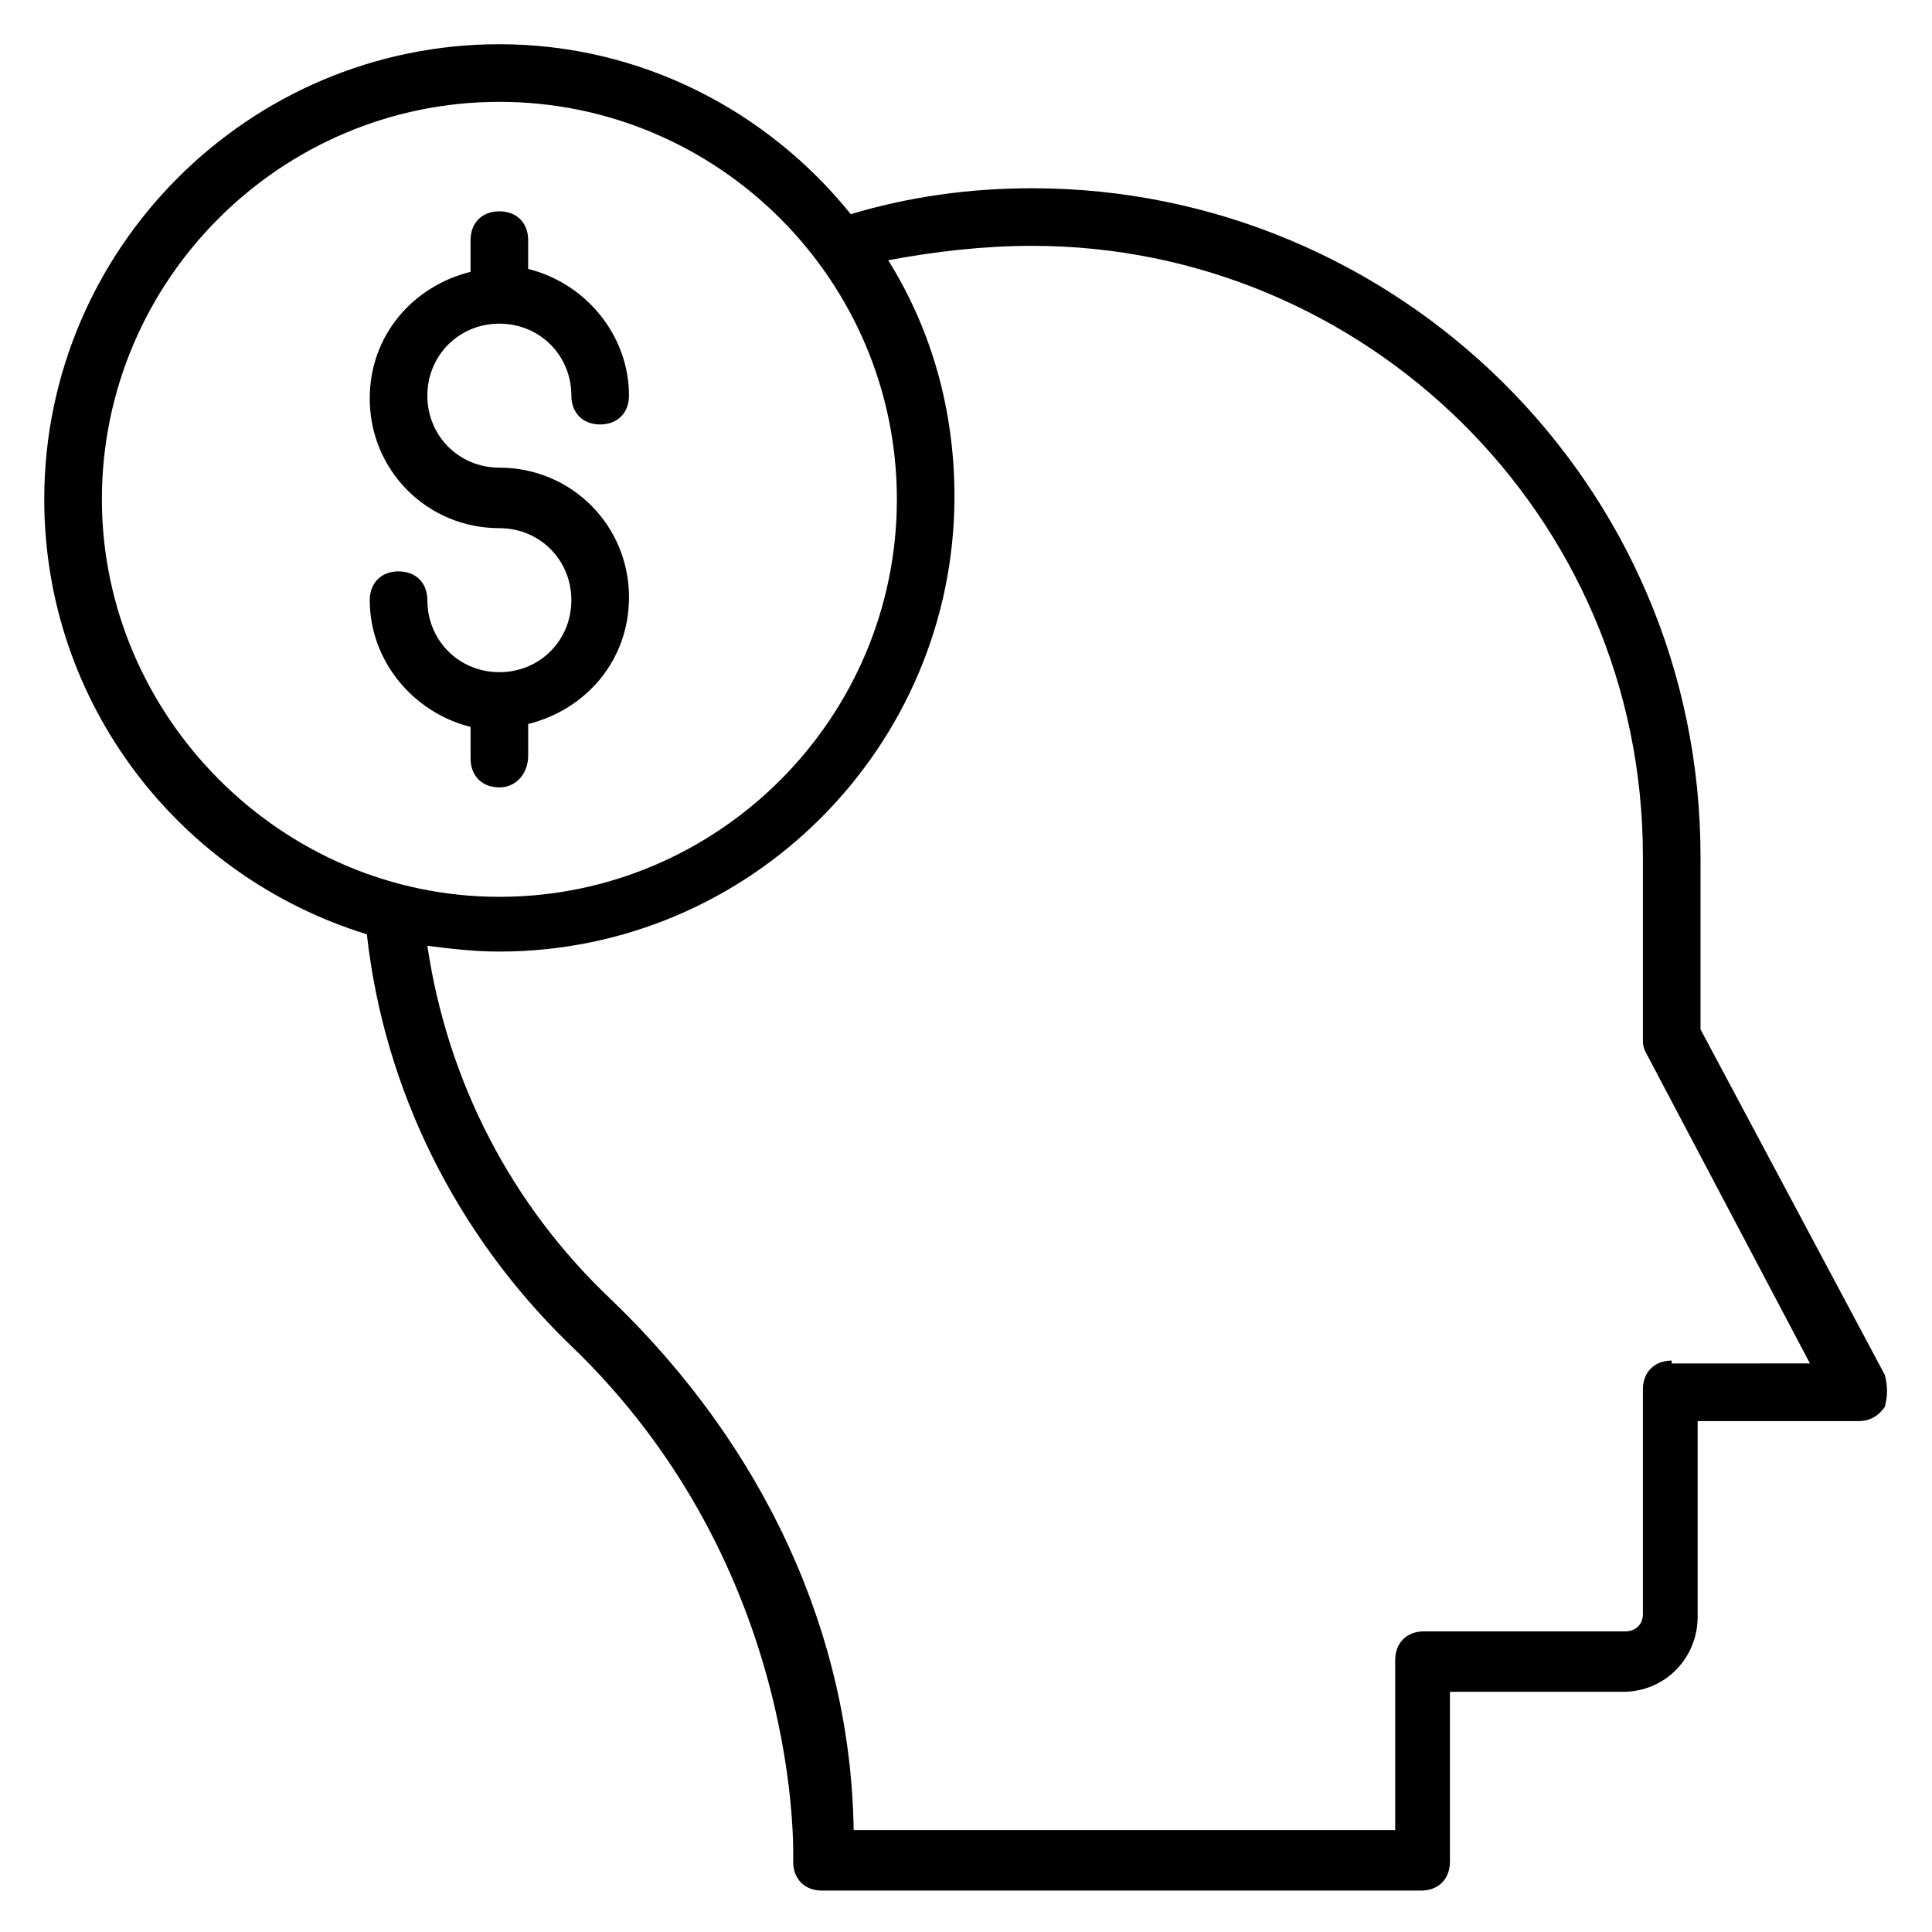
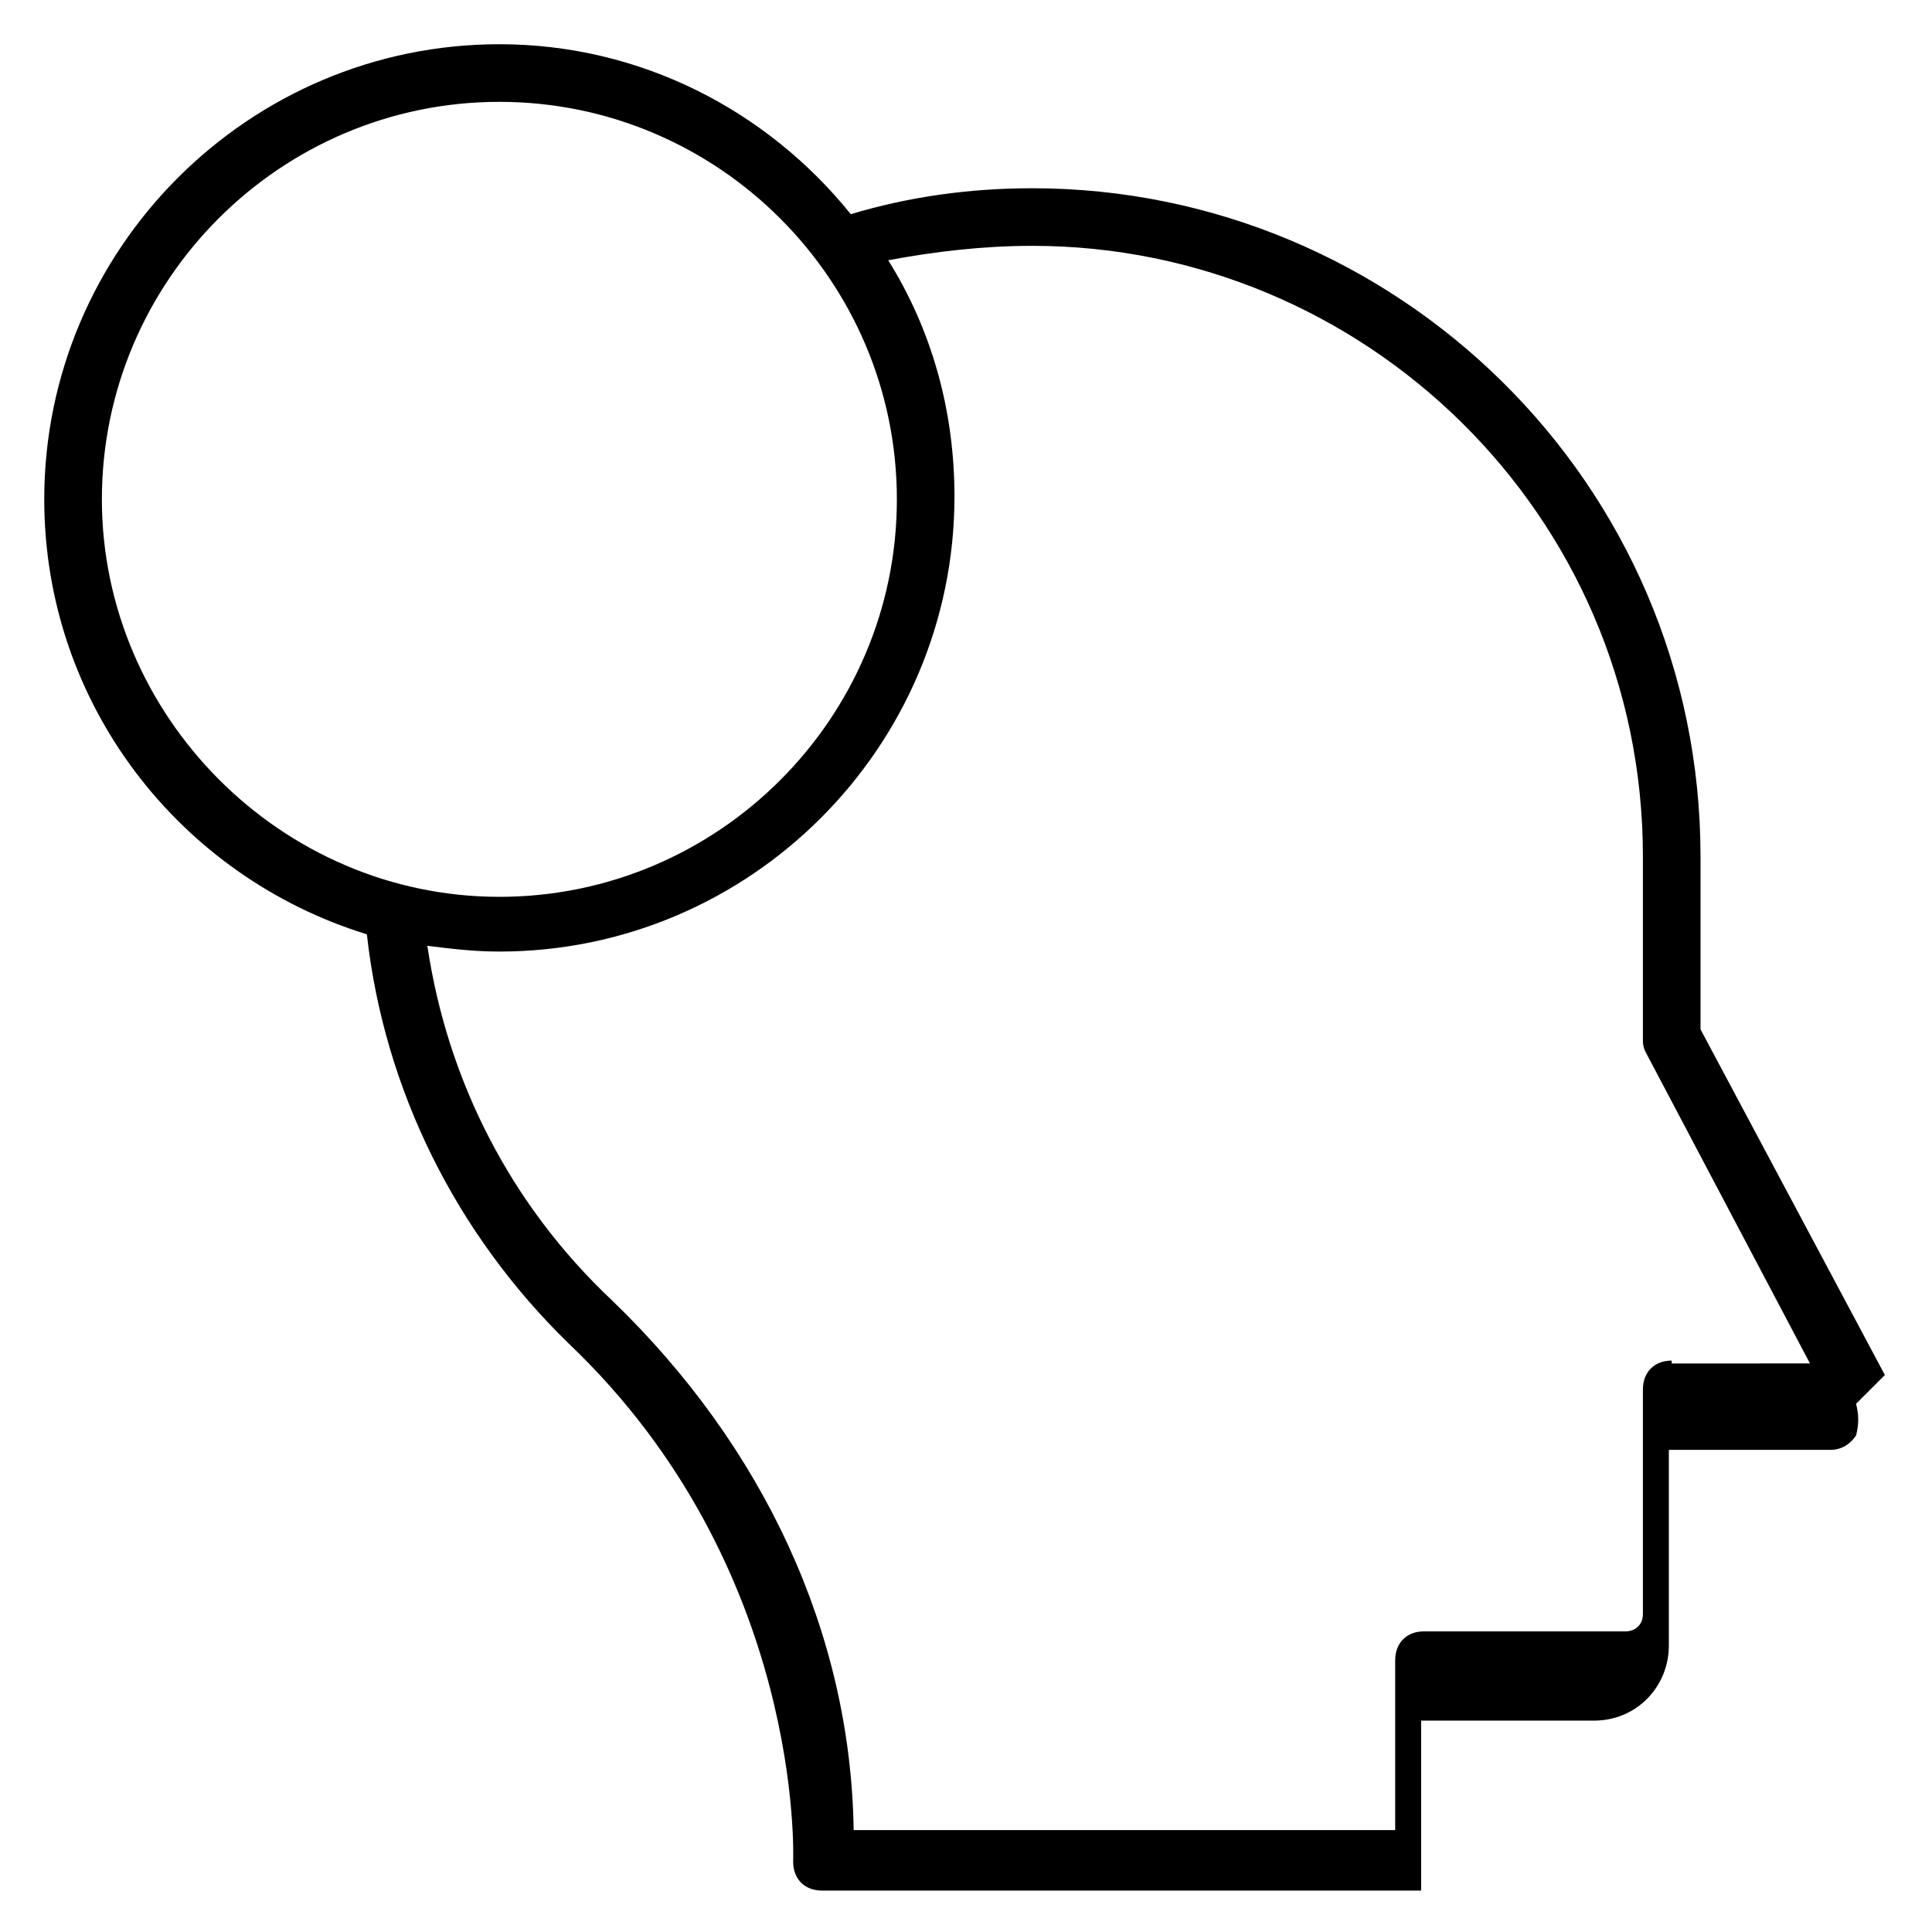
<svg xmlns="http://www.w3.org/2000/svg" fill="#000000" width="800px" height="800px" version="1.1" viewBox="144 144 512 512">
  <g>
-     <path d="m283.97 344.27v-8.398c15.266-3.816 26.719-16.793 26.719-33.586 0-19.082-15.266-34.352-34.352-34.352-10.688 0-19.082-8.398-19.082-19.082 0-10.688 8.398-19.082 19.082-19.082 10.688 0 19.082 8.398 19.082 19.082 0 4.582 3.055 7.633 7.633 7.633 4.582 0 7.633-3.055 7.633-7.633 0-16.031-11.449-29.77-26.719-33.586l0.004-7.633c0-4.582-3.055-7.633-7.633-7.633-4.582 0-7.633 3.055-7.633 7.633v8.398c-15.266 3.816-26.719 16.793-26.719 33.586 0 19.082 15.266 34.352 34.352 34.352 10.688 0 19.082 8.398 19.082 19.082 0 10.688-8.398 19.082-19.082 19.082-10.688 0-19.082-8.398-19.082-19.082 0-4.582-3.055-7.633-7.633-7.633-4.582 0-7.633 3.055-7.633 7.633 0 16.031 11.449 29.77 26.719 33.586v8.398c0 4.582 3.055 7.633 7.633 7.633s7.629-3.816 7.629-8.398z" />
-     <path d="m643.51 508.39-48.855-91.602v-45.801c0-99.234-80.914-177.1-177.1-177.1-16.793 0-32.824 2.289-48.09 6.871-22.137-27.48-55.727-45.039-93.129-45.039-66.41 0-120.61 54.199-120.61 120.61 0 54.199 35.879 100 85.496 115.27 4.582 41.223 23.664 79.387 53.434 108.39 62.594 59.543 59.543 136.64 59.543 137.4 0 4.582 3.055 7.633 7.633 7.633h158.78c4.582 0 7.633-3.055 7.633-7.633v-45.039h45.801c11.449 0 19.848-9.16 19.848-19.848v-51.906l42.746 0.004c3.055 0 5.344-1.527 6.871-3.816 0.762-3.055 0.762-5.344 0-8.398zm-472.51-232.06c0-58.016 47.324-105.34 105.34-105.34 58.016 0 105.34 47.328 105.34 105.34s-47.328 105.34-105.34 105.34c-58.016-0.004-105.34-48.098-105.34-105.35zm416.02 228.24c-4.582 0-7.633 3.055-7.633 7.633v59.543c0 3.055-2.289 4.582-4.582 4.582h-53.434c-4.582 0-7.633 3.055-7.633 7.633v45.035h-143.51c-0.762-51.906-23.664-101.52-64.121-140.46-26.719-25.191-43.512-58.016-48.855-93.891 6.106 0.762 12.215 1.527 19.082 1.527 66.41 0 120.61-54.199 120.61-120.61 0-22.902-6.106-44.273-17.559-62.594 12.219-2.293 25.195-3.82 38.172-3.82 87.785 0 161.83 70.992 161.83 161.83v48.09c0 1.527 0 2.289 0.762 3.816l43.512 82.441-36.637 0.004z" />
+     <path d="m643.51 508.39-48.855-91.602v-45.801c0-99.234-80.914-177.1-177.1-177.1-16.793 0-32.824 2.289-48.09 6.871-22.137-27.48-55.727-45.039-93.129-45.039-66.41 0-120.61 54.199-120.61 120.61 0 54.199 35.879 100 85.496 115.27 4.582 41.223 23.664 79.387 53.434 108.39 62.594 59.543 59.543 136.64 59.543 137.4 0 4.582 3.055 7.633 7.633 7.633h158.78v-45.039h45.801c11.449 0 19.848-9.16 19.848-19.848v-51.906l42.746 0.004c3.055 0 5.344-1.527 6.871-3.816 0.762-3.055 0.762-5.344 0-8.398zm-472.51-232.06c0-58.016 47.324-105.34 105.34-105.34 58.016 0 105.34 47.328 105.34 105.34s-47.328 105.34-105.34 105.34c-58.016-0.004-105.34-48.098-105.34-105.35zm416.02 228.24c-4.582 0-7.633 3.055-7.633 7.633v59.543c0 3.055-2.289 4.582-4.582 4.582h-53.434c-4.582 0-7.633 3.055-7.633 7.633v45.035h-143.51c-0.762-51.906-23.664-101.52-64.121-140.46-26.719-25.191-43.512-58.016-48.855-93.891 6.106 0.762 12.215 1.527 19.082 1.527 66.41 0 120.61-54.199 120.61-120.61 0-22.902-6.106-44.273-17.559-62.594 12.219-2.293 25.195-3.82 38.172-3.82 87.785 0 161.83 70.992 161.83 161.83v48.09c0 1.527 0 2.289 0.762 3.816l43.512 82.441-36.637 0.004z" />
  </g>
</svg>